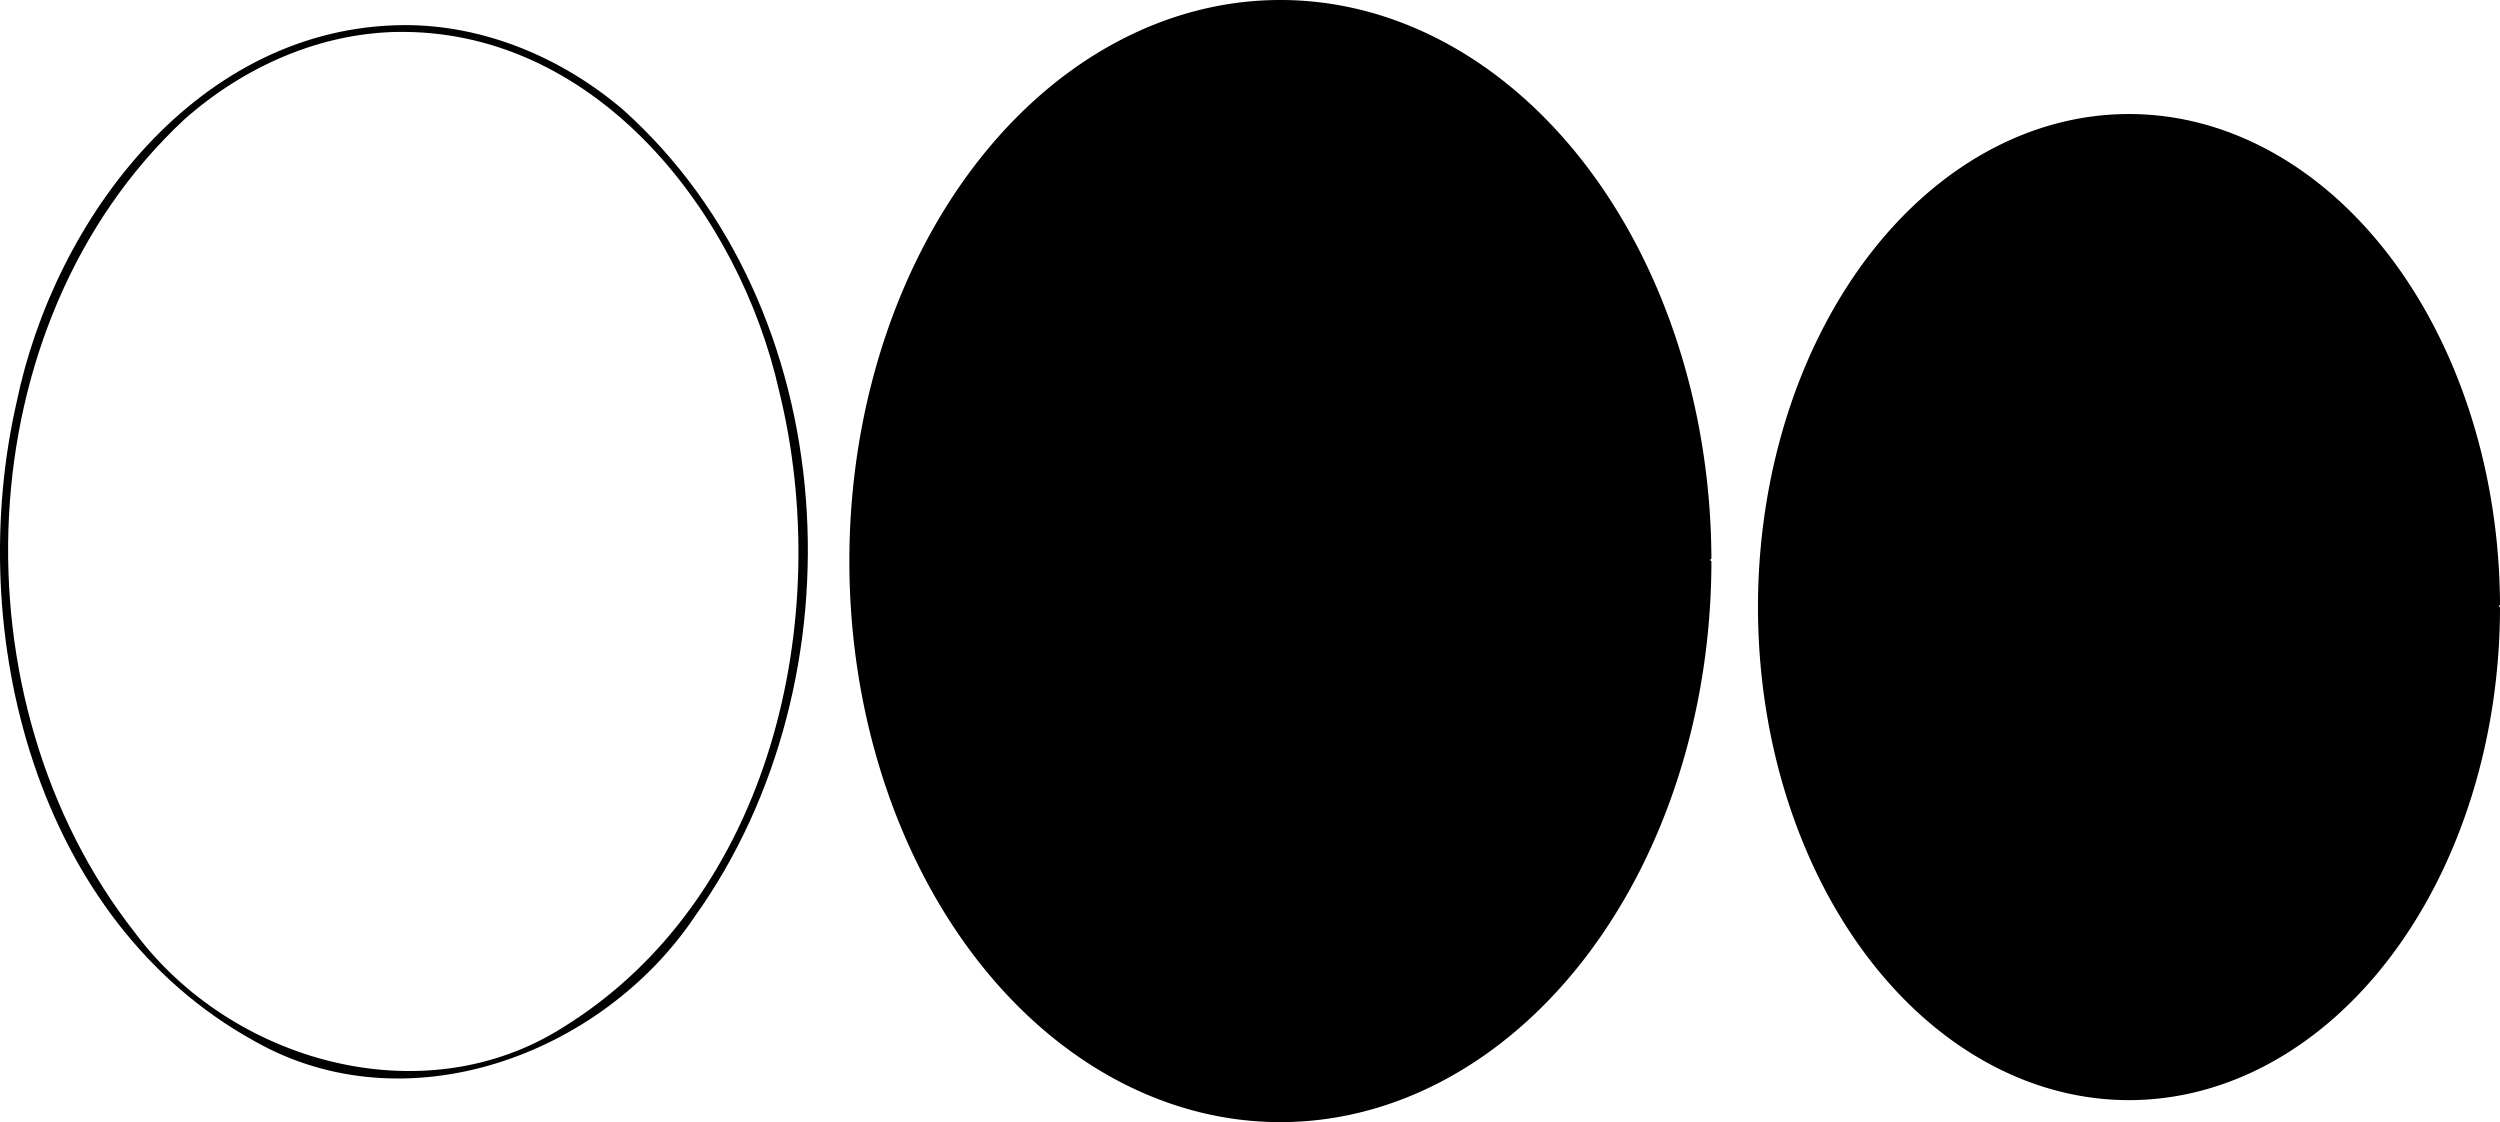
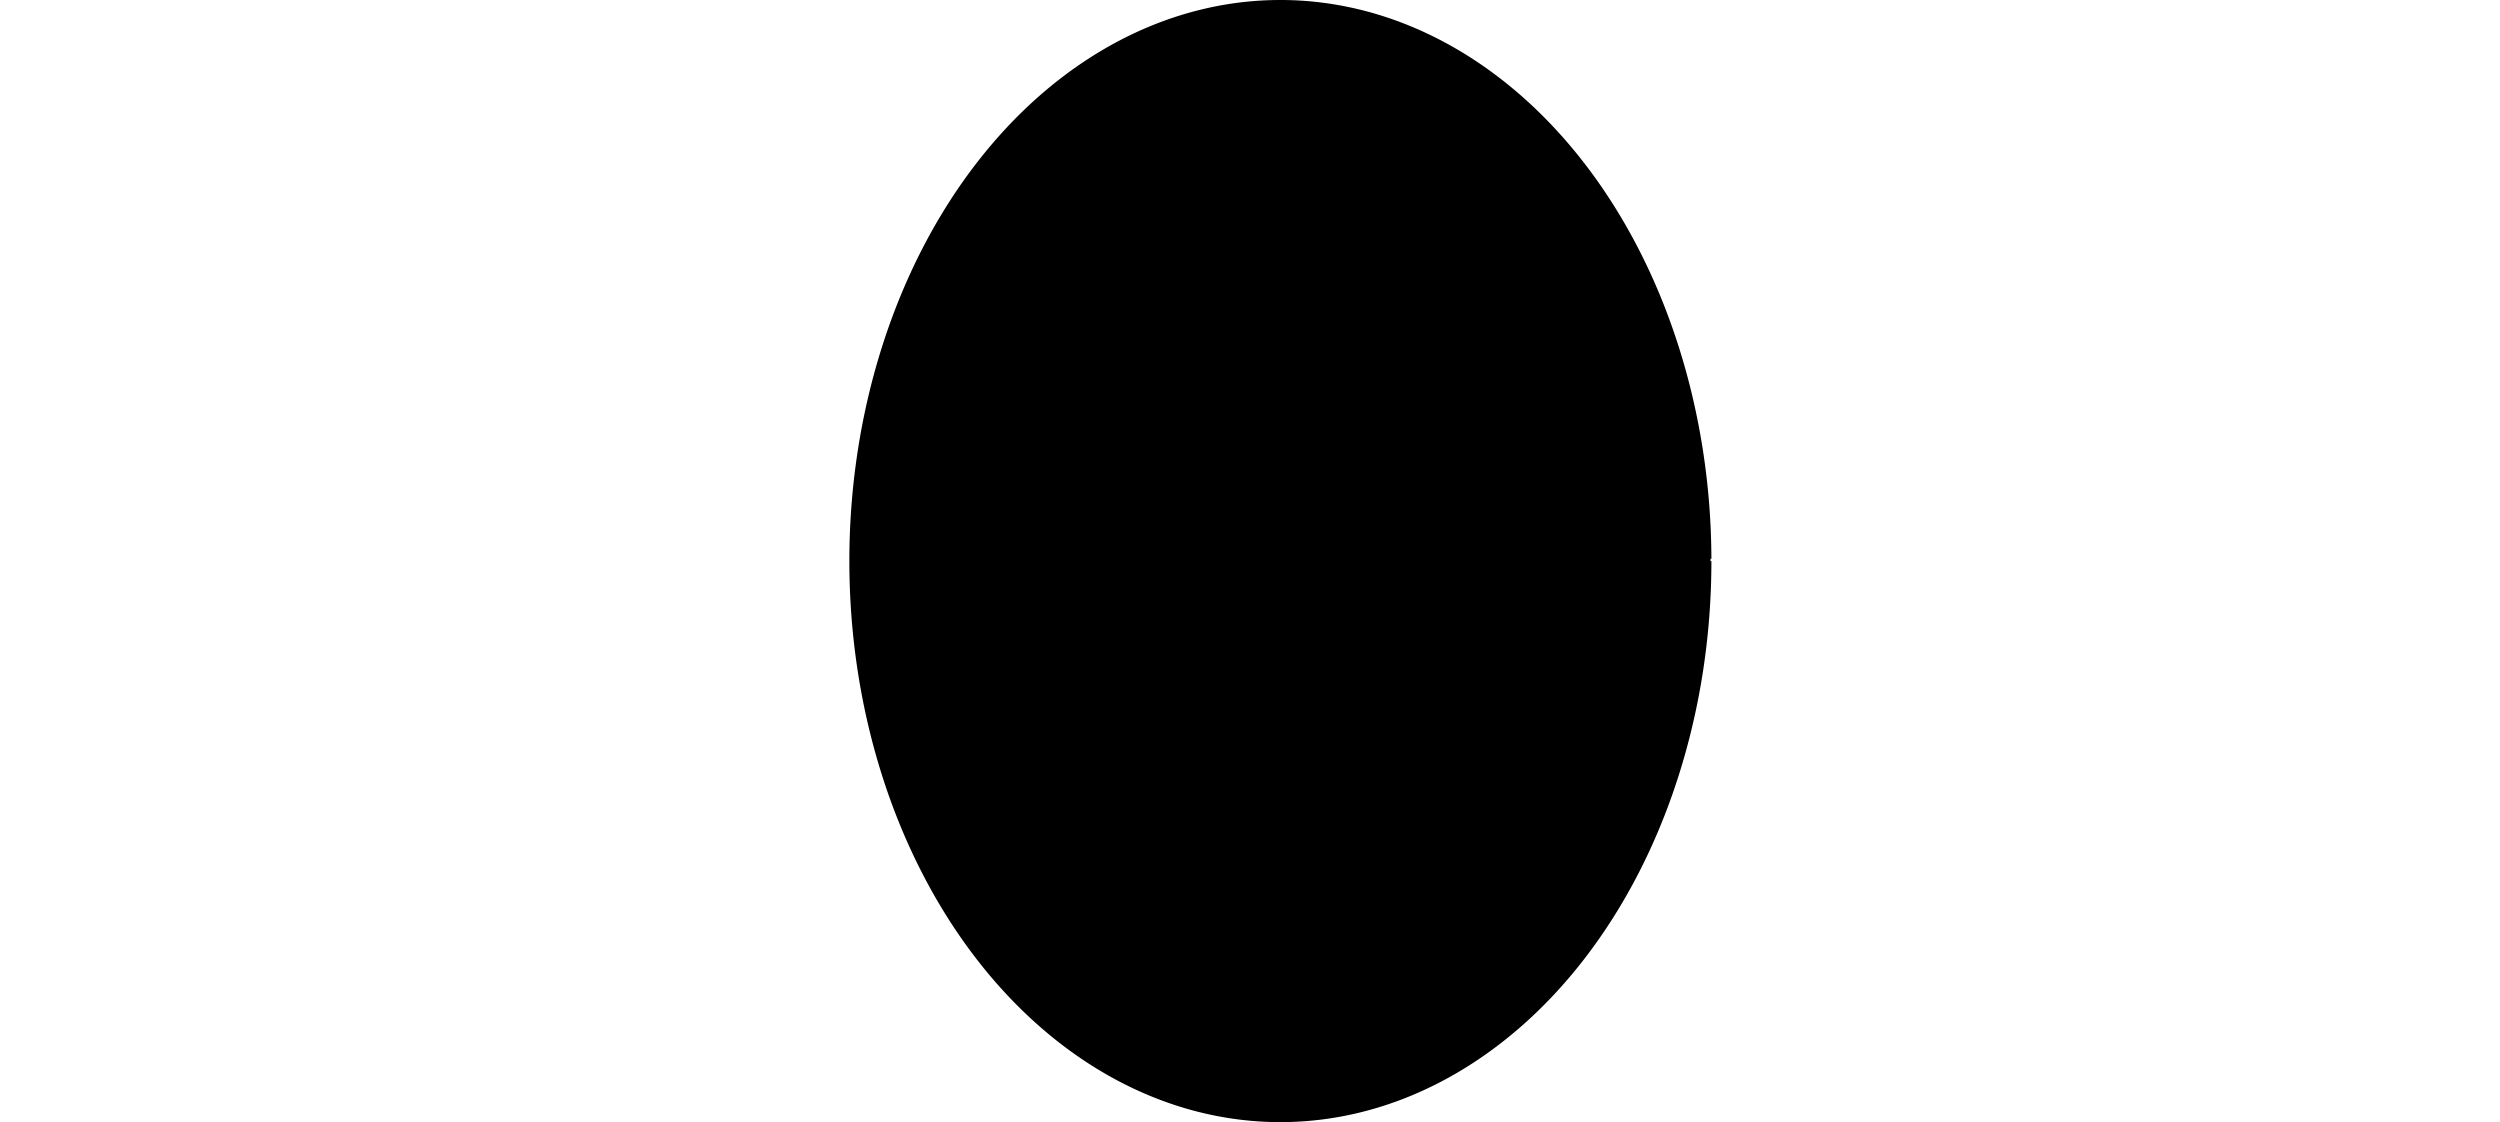
<svg xmlns="http://www.w3.org/2000/svg" xmlns:ns1="http://www.inkscape.org/namespaces/inkscape" xmlns:ns2="http://sodipodi.sourceforge.net/DTD/sodipodi-0.dtd" width="556.01mm" height="249.565mm" viewBox="0 0 556.01 249.565" version="1.1" id="svg5" xml:space="preserve" ns1:version="1.2.1 (9c6d41e, 2022-07-14)" ns2:docname="Oval Frame.svg">
  <ns2:namedview id="namedview7" pagecolor="#ffffff" bordercolor="#000000" borderopacity="0.25" ns1:showpageshadow="2" ns1:pageopacity="0.0" ns1:pagecheckerboard="0" ns1:deskcolor="#d1d1d1" ns1:document-units="mm" showgrid="false" ns1:zoom="0.42048261" ns1:cx="239.01108" ns1:cy="690.87281" ns1:window-width="1920" ns1:window-height="1011" ns1:window-x="0" ns1:window-y="25" ns1:window-maximized="0" ns1:current-layer="layer1" />
  <defs id="defs2" />
  <g ns1:label="Layer 1" ns1:groupmode="layer" id="layer1" transform="translate(174.328,-30.81)">
-     <path id="path460" style="display:inline;opacity:1;fill:#000000;stroke:#000000;stroke-width:0.4;stroke-dasharray:none" d="m -84.586,36.593 c -45.409,0.358 -77.378,42.661 -85.876,83.817 -11.703,51.326 4.247,114.966 52.811,141.766 33.717,19.17 77.006,3.105 97.644,-27.594 C 17.759,181.787 13.407,99.528 -35.871,55.377 -49.352,43.861 -66.71,36.496 -84.586,36.593 Z m 5.17e-4,1.109 C -41.013,37.921 -9.657,78.375 -0.837,117.797 11.583,168.261 -2.551,230.733 -48.948,259.437 c -31.289,19.886 -74.115,7.712 -95.52,-21.066 -40.587,-51.632 -37.883,-135.497 10.903,-181.054 13.399,-11.936 30.861,-19.701 48.98,-19.615 z" />
    <path style="opacity:1;fill:#000000;stroke:#000000;stroke-width:0.397;stroke-dasharray:none" id="path1169" ns2:type="arc" ns2:cx="110.43443" ns2:cy="155.59282" ns2:rx="95.662941" ns2:ry="124.58389" ns2:start="0" ns2:end="6.2791655" ns2:open="true" ns2:arc-type="arc" d="M 206.097,155.593 A 95.663,124.584 0 0 1 110.531,280.177 95.663,124.584 0 0 1 14.772,155.843 95.663,124.584 0 0 1 110.146,31.009 95.663,124.584 0 0 1 206.097,155.092" />
-     <path style="opacity:1;fill:#000000;stroke:#000000;stroke-width:0.346;stroke-dasharray:none" id="path1171" ns2:type="arc" ns2:cx="299.16858" ns2:cy="165.82677" ns2:rx="82.340698" ns2:ry="109.48189" ns2:start="0" ns2:end="6.2791655" ns2:open="true" ns2:arc-type="arc" d="M 381.509,165.827 A 82.341,109.482 0 0 1 299.251,275.309 82.341,109.482 0 0 1 216.828,166.047 82.341,109.482 0 0 1 298.92,56.345 82.341,109.482 0 0 1 381.509,165.387" />
  </g>
</svg>